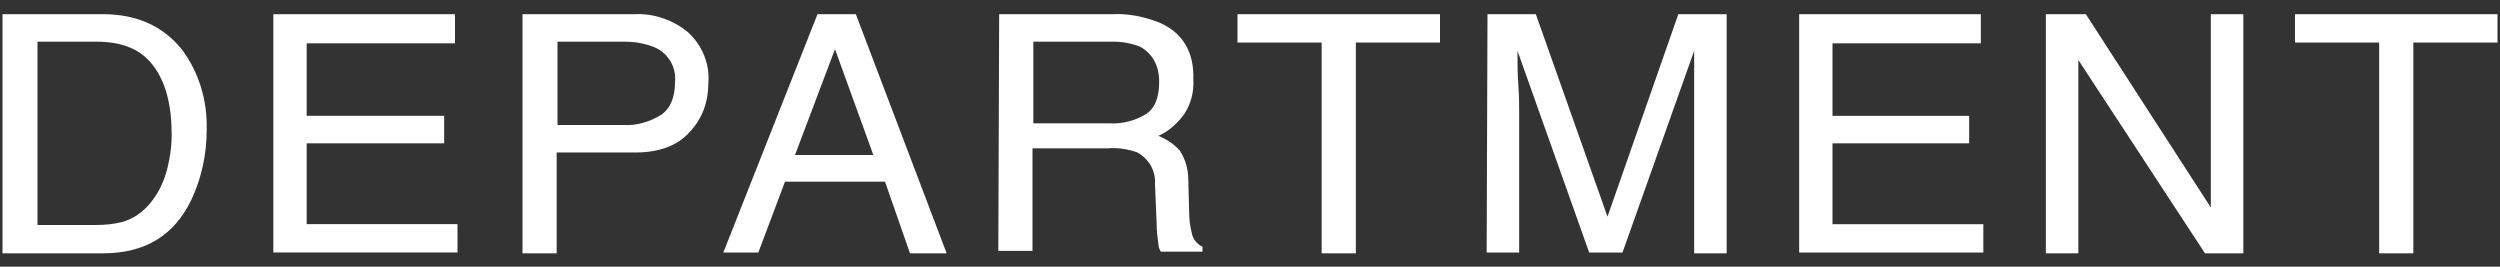
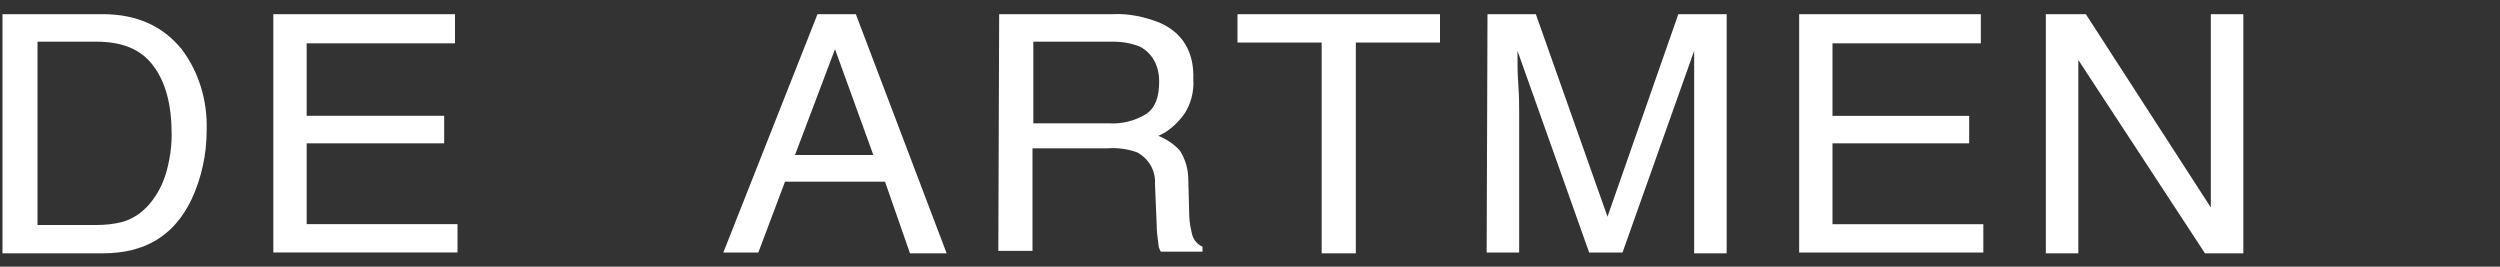
<svg xmlns="http://www.w3.org/2000/svg" version="1.1" id="レイヤー_1" x="0px" y="0px" viewBox="0 0 300 32" style="enable-background:new 0 0 300 32;" xml:space="preserve">
  <rect x="0" y="0" width="300" height="32" fill="#333333" stroke="none" />
  <style type="text/css">
	.st0{fill:#FFFFFF;}
</style>
  <g id="レイヤー_2_1_">
    <g id="デザイン">
      <path class="st0" d="M0.3,1.7h12c4.1,0,7.2,1.4,9.5,4.2c2.1,2.8,3.1,6.2,3,9.7c0,2.9-0.6,5.7-1.8,8.3c-2.1,4.4-5.6,6.5-10.7,6.5    h-12V1.7z M11.5,27c1.1,0,2.2-0.1,3.3-0.4c1.6-0.5,2.9-1.6,3.8-3c0.9-1.3,1.4-2.8,1.7-4.4c0.2-1,0.3-2,0.3-3    c0-3.6-0.7-6.3-2.2-8.3S14.7,5,11.5,5h-7v22L11.5,27z" />
      <path class="st0" d="M32.8,1.7h21.8v3.5H36.8v8.7h16.5v3.3H36.8v9.7h18.1v3.4H32.8V1.7z" />
-       <path class="st0" d="M62.8,1.7h13.4c2.3-0.1,4.6,0.7,6.4,2.2c1.7,1.6,2.6,3.8,2.4,6.1c0,2.2-0.7,4.2-2.2,5.8    c-1.5,1.7-3.7,2.5-6.6,2.5h-9.4v12.1h-4.1V1.7z M78.6,5.7C77.4,5.2,76.2,5,74.9,5h-8V15h8c1.5,0.1,3.1-0.4,4.4-1.2    c1.1-0.7,1.7-2.1,1.7-3.9C81.2,8.1,80.2,6.4,78.6,5.7z" />
      <path class="st0" d="M98.1,1.7h4.6l10.9,28.7h-4.4l-3-8.6H94.2L91,30.3h-4.2L98.1,1.7z M104.8,18.6l-4.6-12.7l-4.8,12.7H104.8z" />
      <path class="st0" d="M119.9,1.7h13.6c1.9-0.1,3.8,0.3,5.6,1c2.8,1.2,4.2,3.5,4.1,6.8c0.1,1.5-0.3,3-1.1,4.2    c-0.8,1.1-1.9,2.1-3.1,2.6c1,0.4,1.9,1,2.6,1.8c0.7,1.1,1,2.3,1,3.6l0.1,3.8c0,0.8,0.1,1.6,0.3,2.4c0.1,0.7,0.6,1.4,1.3,1.7v0.6    h-5c-0.2-0.3-0.3-0.7-0.3-1c-0.1-0.7-0.2-1.5-0.2-2.3l-0.2-4.8c0.1-1.6-0.7-3-2.1-3.8c-1.1-0.4-2.3-0.6-3.6-0.5h-9v12.3h-4.1    L119.9,1.7z M133.1,14.8c1.5,0.1,3.1-0.3,4.4-1.1c1.1-0.7,1.6-2,1.6-3.9s-0.8-3.4-2.3-4.2c-1-0.4-2.1-0.6-3.2-0.6h-9.6v9.8    L133.1,14.8z" />
      <path class="st0" d="M172.8,1.7v3.4h-10.1v25.3h-4.1V5.1h-10.1V1.7H172.8z" />
      <path class="st0" d="M178.5,1.7h5.8l8.6,24.3l8.5-24.3h5.8v28.7h-3.9V13.4c0-0.6,0-1.6,0-2.9s0-2.8,0-4.4l-8.6,24.2h-4l-8.6-24.2    V7c0,0.7,0,1.8,0.1,3.2s0.1,2.5,0.1,3.2v16.9h-3.9L178.5,1.7z" />
      <path class="st0" d="M215.9,1.7h21.8v3.5h-17.8v8.7h16.4v3.3h-16.4v9.7H238v3.4h-22.1V1.7z" />
      <path class="st0" d="M245.5,1.7h4.8l15,23.2V1.7h3.9v28.7h-4.6L249.4,7.2v23.2h-3.9L245.5,1.7z" />
-       <path class="st0" d="M299.7,1.7v3.4h-10.1v25.3h-4.1V5.1h-10.1V1.7H299.7z" />
    </g>
  </g>
</svg>